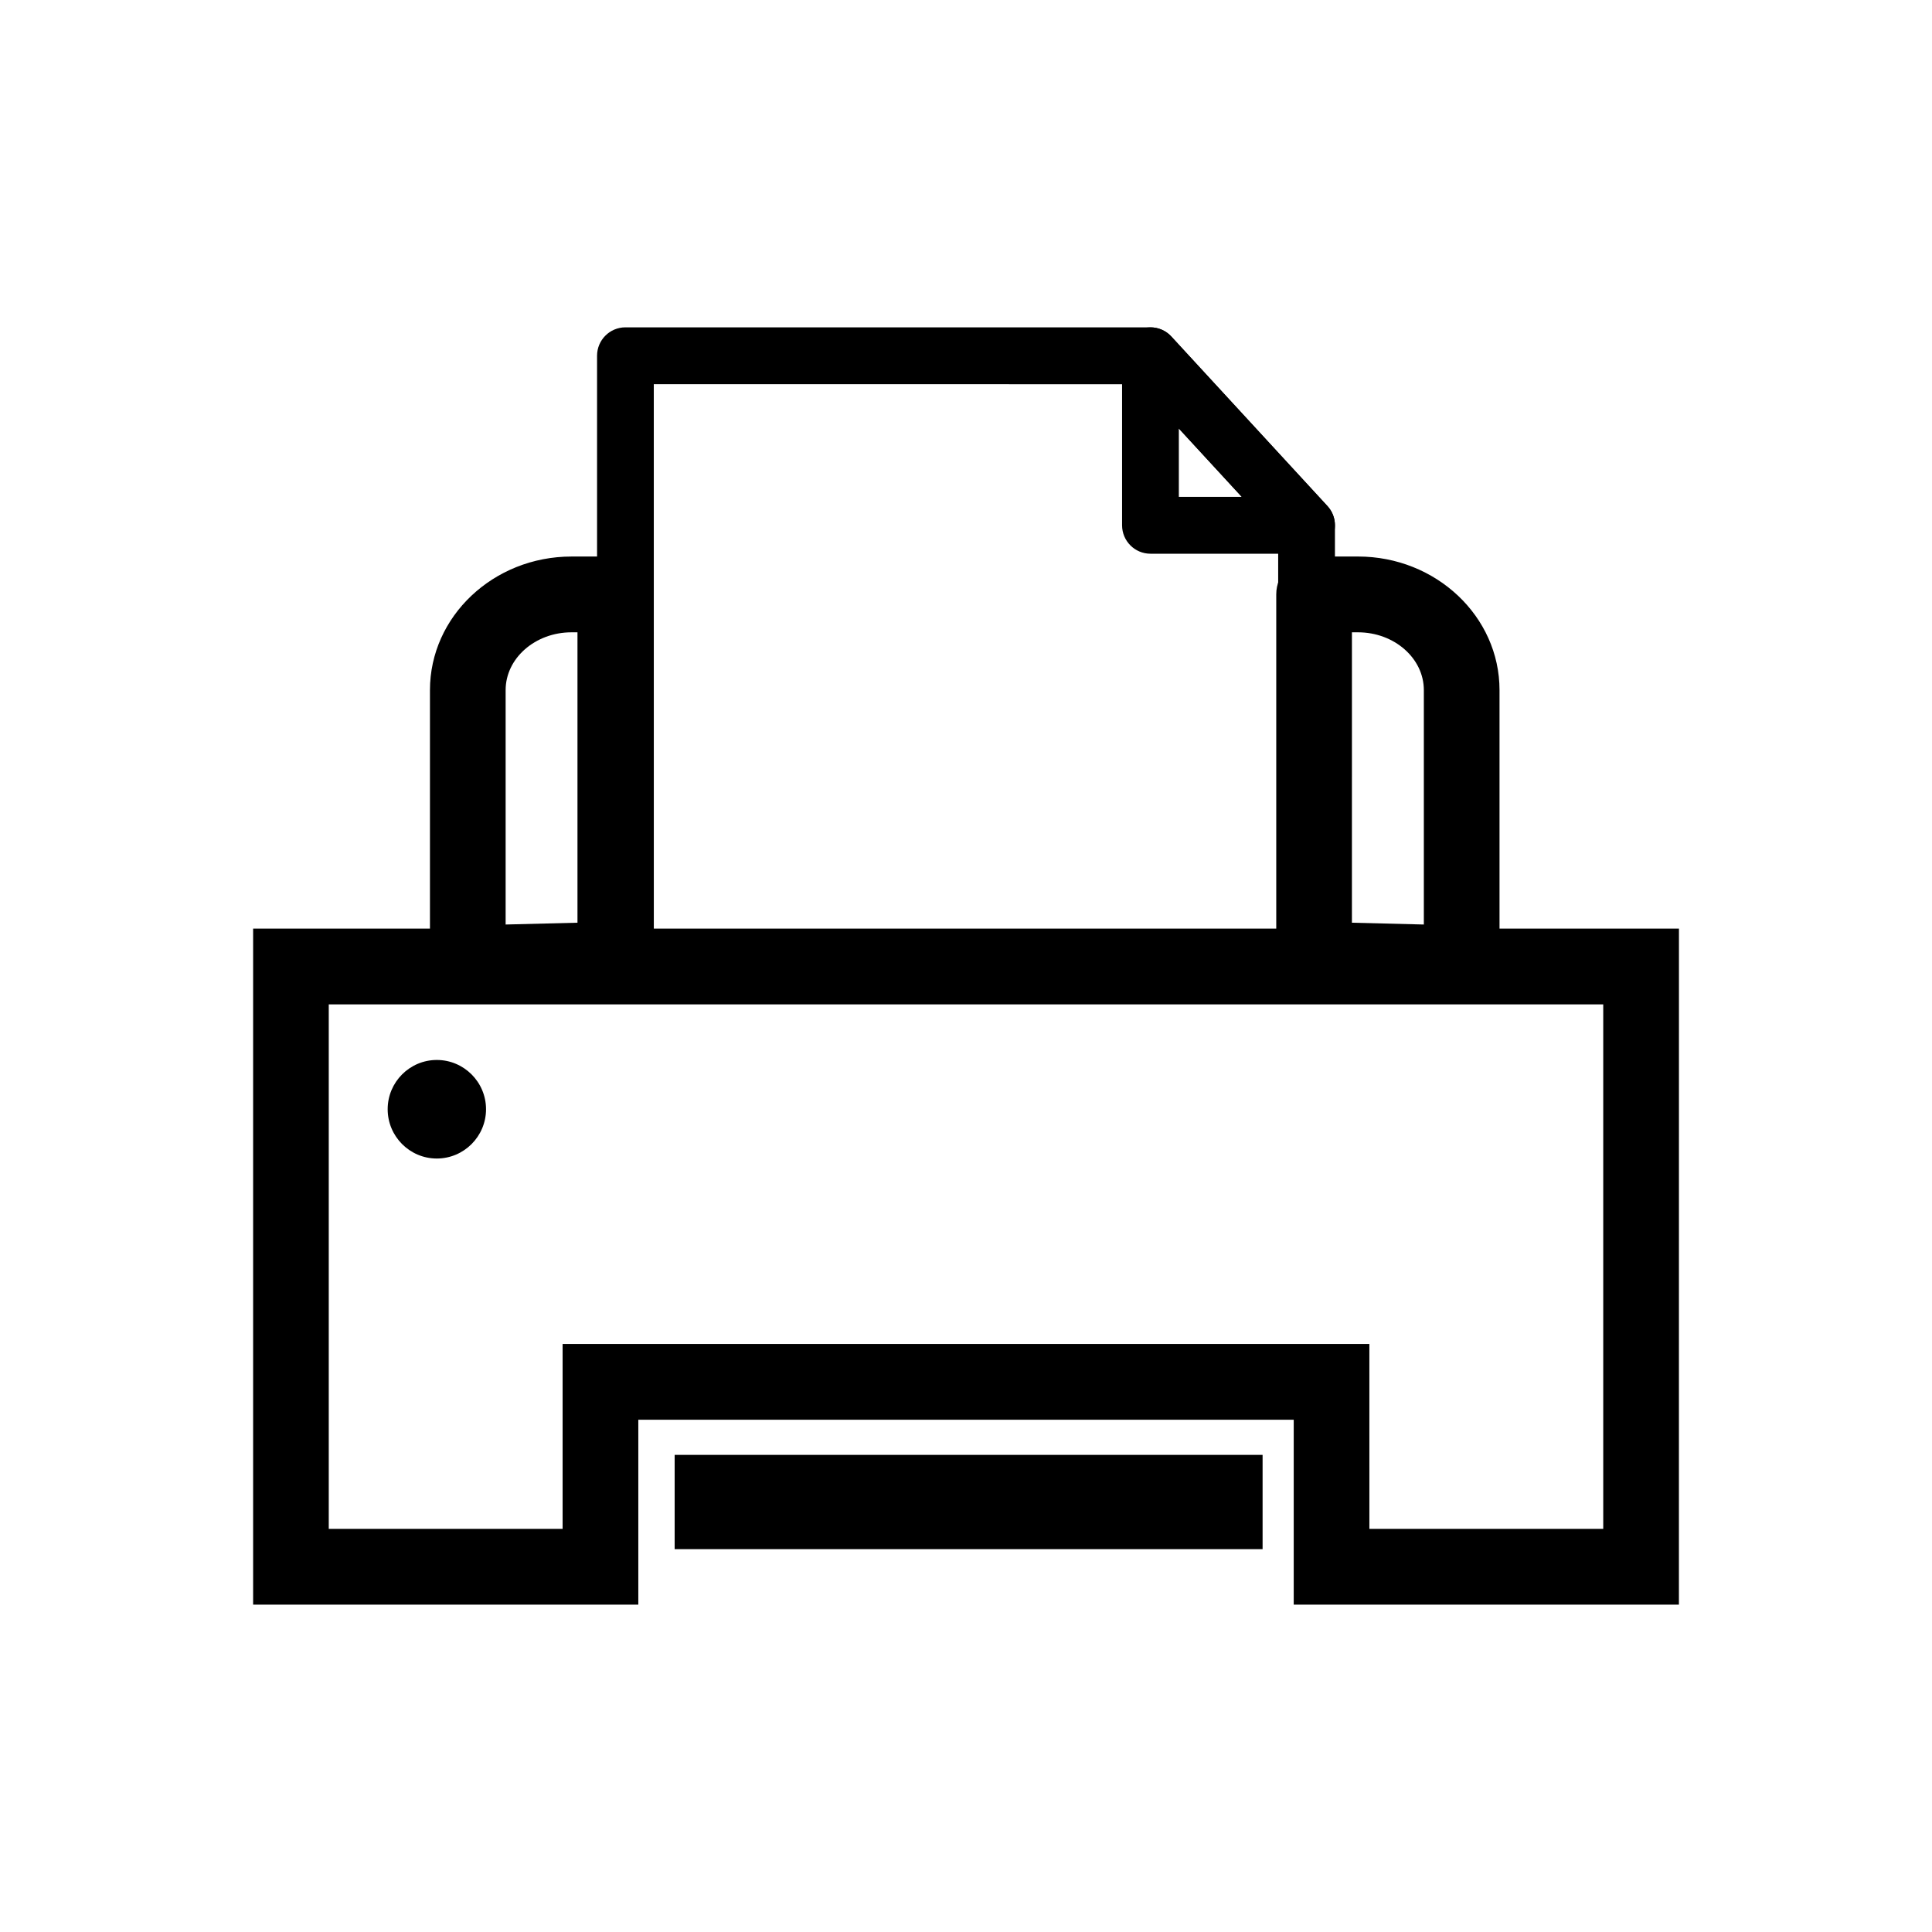
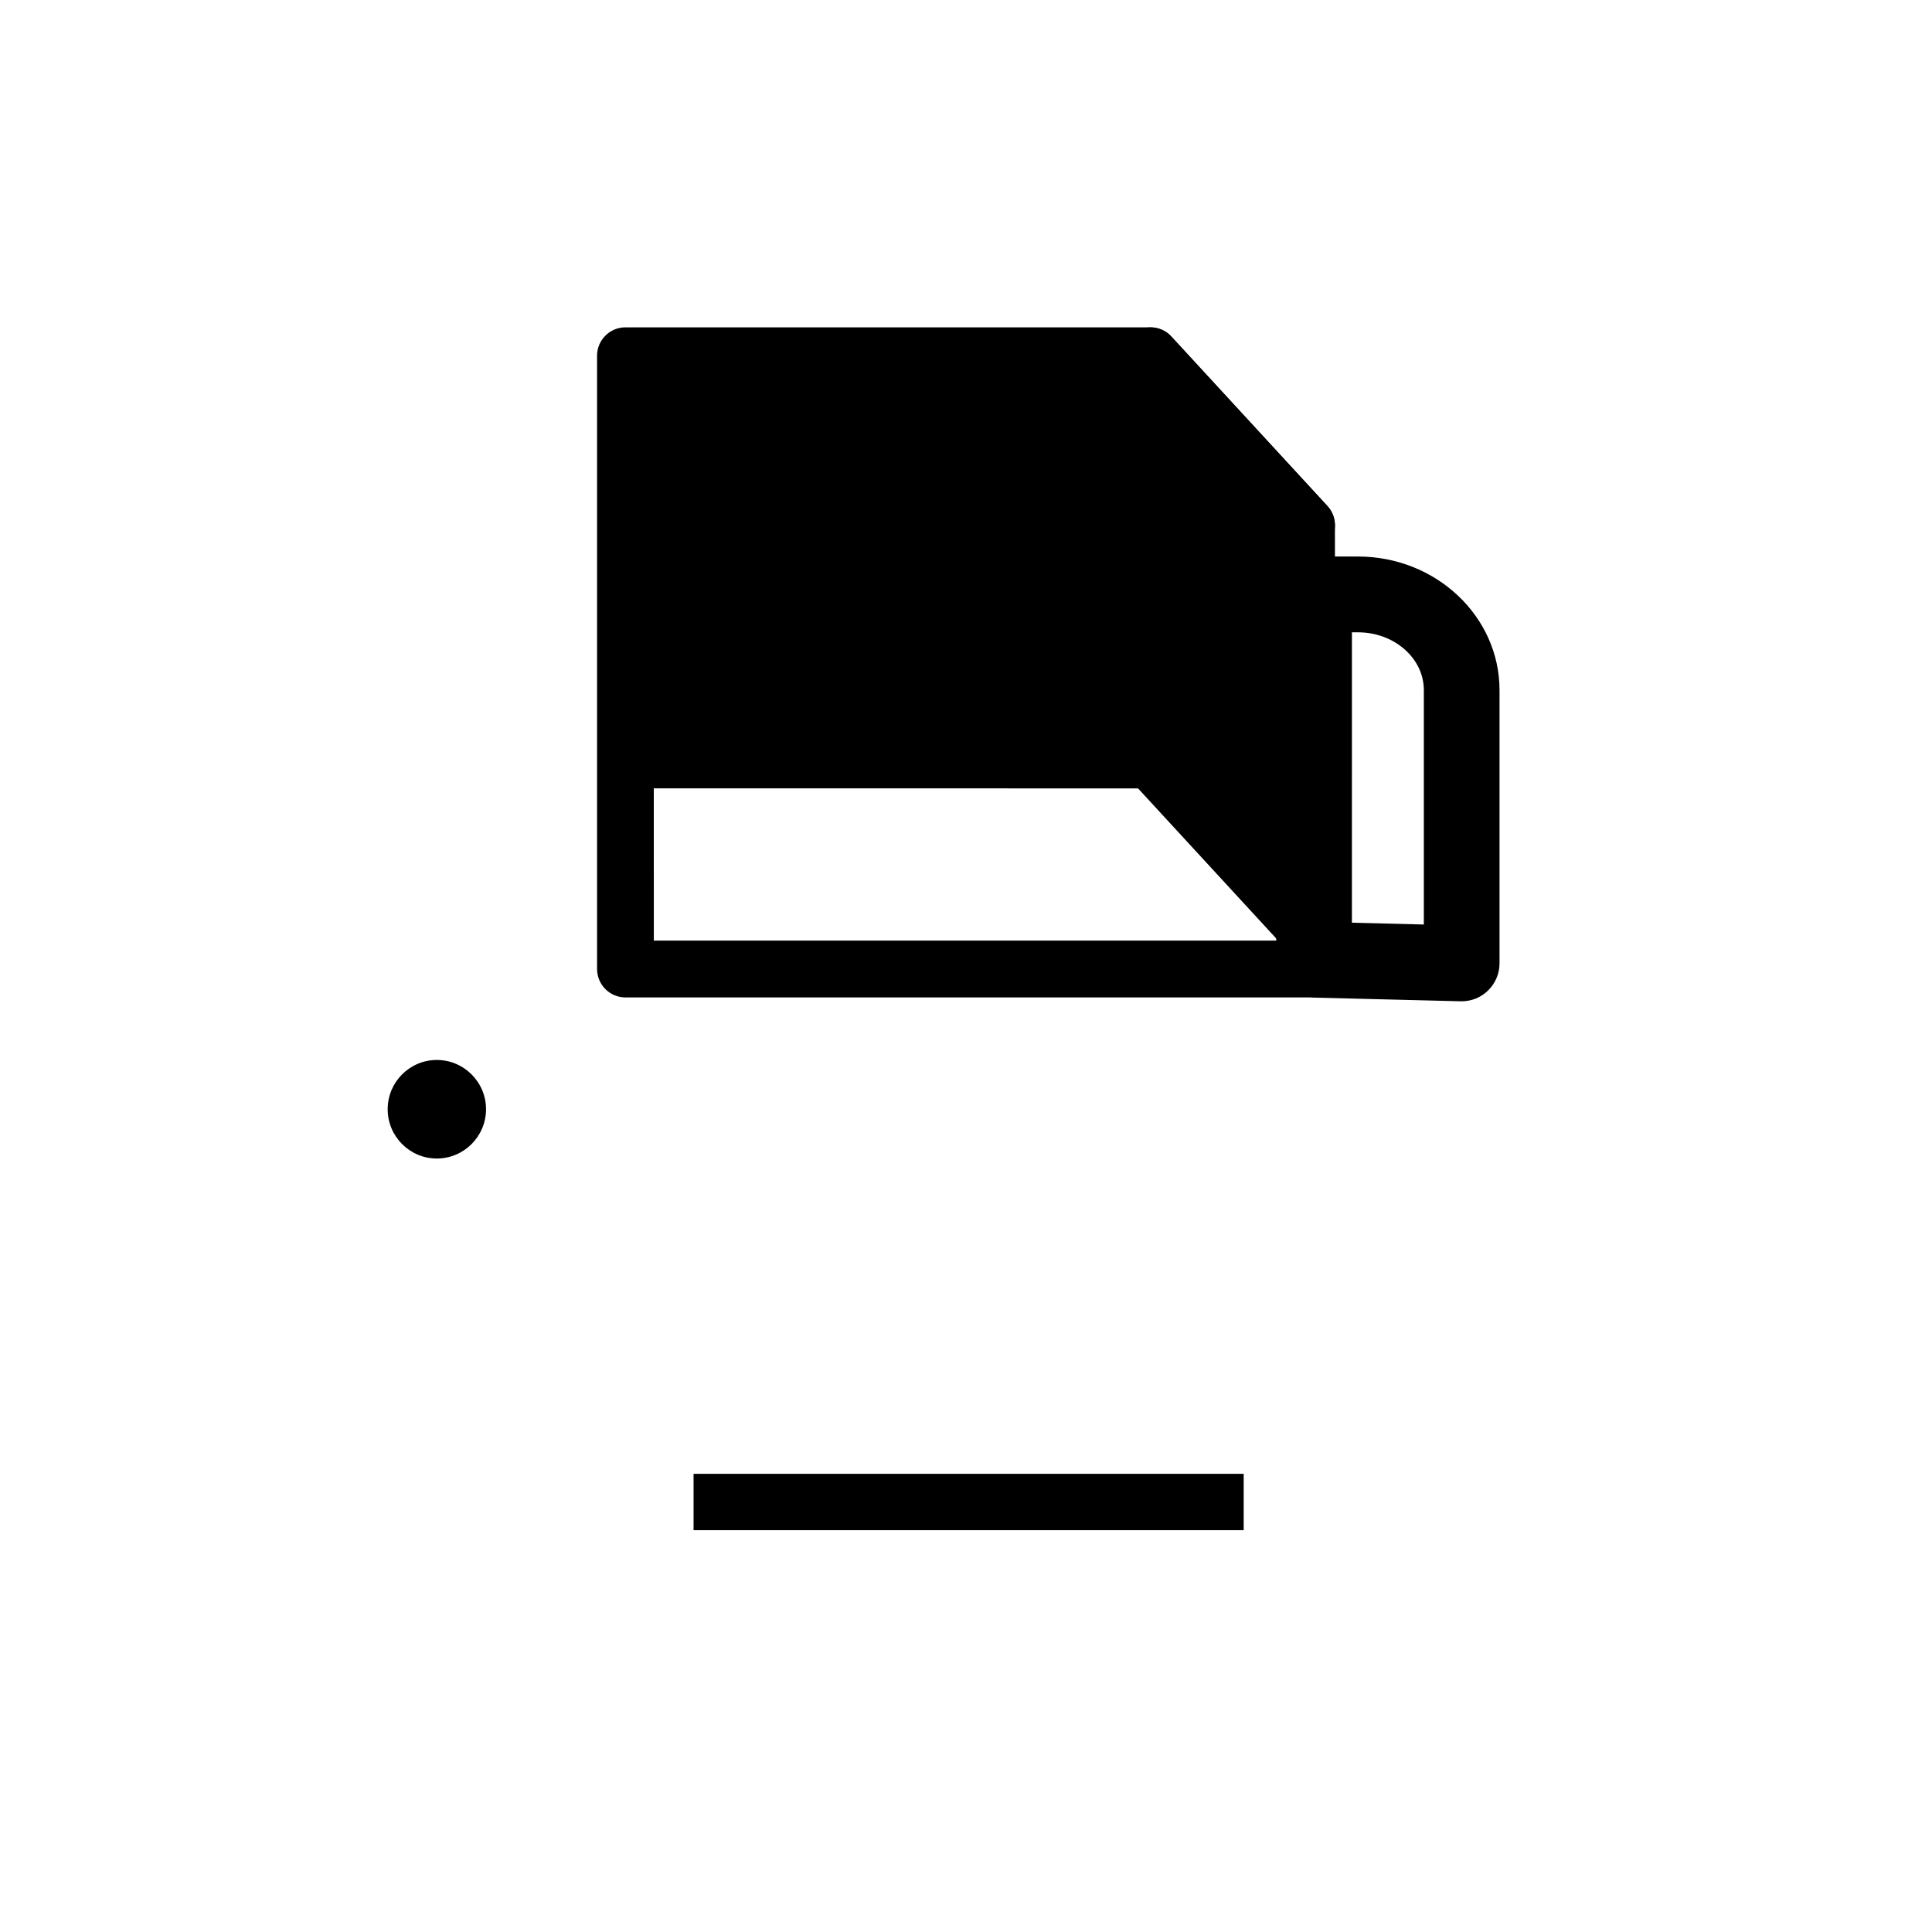
<svg xmlns="http://www.w3.org/2000/svg" fill="#000000" width="800px" height="800px" version="1.1" viewBox="144 144 512 512">
  <g>
    <path d="m327.8 534.58h145.79v14.934h-145.79z" />
-     <path d="m478.6 554.54h-155.81v-24.977h155.81zm-145.78-10.043h135.75v-4.894l-135.75 0.004z" />
    <path d="m531.36 409.35h-0.254l-39.113-0.98c-5.445-0.137-9.773-4.59-9.773-10.043v-96.801c0-5.551 4.484-10.043 10.027-10.043h11.633c20.684 0 37.508 15.879 37.508 35.402v72.418c0 2.707-1.098 5.297-3.035 7.188-1.859 1.836-4.387 2.859-6.992 2.859zm-29.086-20.824 19.059 0.48v-62.117c0-8.445-7.836-15.32-17.453-15.32h-1.605z" />
-     <path d="m267.97 409.35c-2.606 0-5.133-1.02-6.992-2.856-1.938-1.895-3.035-4.481-3.035-7.188v-72.418c0-19.527 16.824-35.402 37.508-35.402h11.613c5.543 0 10.027 4.492 10.027 10.043v96.797c0 5.453-4.328 9.906-9.773 10.043l-39.094 0.98h-0.254zm27.48-97.781c-9.617 0-17.453 6.875-17.453 15.32v62.117l19.039-0.48v-76.957z" />
    <path d="m265.29 437.96c0 3.051-2.473 5.523-5.523 5.523s-5.523-2.473-5.523-5.523 2.473-5.523 5.523-5.523 5.523 2.473 5.523 5.523" />
    <path d="m259.76 451.02c-7.188 0-13.023-5.863-13.023-13.062s5.836-13.055 13.023-13.055 13.043 5.856 13.043 13.055-5.856 13.062-13.043 13.062zm0-15.062c-1.098 0-1.996 0.902-1.996 2 0.02 2.246 4.035 2.207 4.016 0-0.004-1.098-0.902-2-2.019-2z" />
-     <path d="m490.25 408.33h-180.5c-4.152 0-7.519-3.375-7.519-7.531l-0.004-162.52c0-4.16 3.367-7.531 7.519-7.531h139.14c2.098 0 4.113 0.883 5.523 2.422l41.367 44.926c1.293 1.395 1.996 3.215 1.996 5.109v117.59c0.004 4.16-3.367 7.531-7.519 7.531zm-172.98-15.062h165.46v-107.11l-37.137-40.336-128.33-0.004z" />
+     <path d="m490.25 408.33h-180.5c-4.152 0-7.519-3.375-7.519-7.531l-0.004-162.52c0-4.16 3.367-7.531 7.519-7.531h139.14c2.098 0 4.113 0.883 5.523 2.422l41.367 44.926c1.293 1.395 1.996 3.215 1.996 5.109v117.59c0.004 4.16-3.367 7.531-7.519 7.531zm-172.98-15.062h165.46l-37.137-40.336-128.33-0.004z" />
    <path d="m490.25 290.74h-41.367c-4.152 0-7.519-3.375-7.519-7.531v-44.926c0-3.098 1.898-5.883 4.777-7.012 2.938-1.117 6.168-0.363 8.266 1.902l41.367 44.926c2.035 2.207 2.566 5.394 1.371 8.129-1.191 2.746-3.914 4.512-6.894 4.512zm-33.844-15.066h16.688l-16.688-18.113z" />
-     <path d="m588.93 569.25h-102.08v-49.008h-173.69v49.008h-102.08v-179.16h377.86zm-82.027-20.086h61.973v-138.99h-337.75v138.99h61.973v-49.008h213.8z" />
  </g>
</svg>